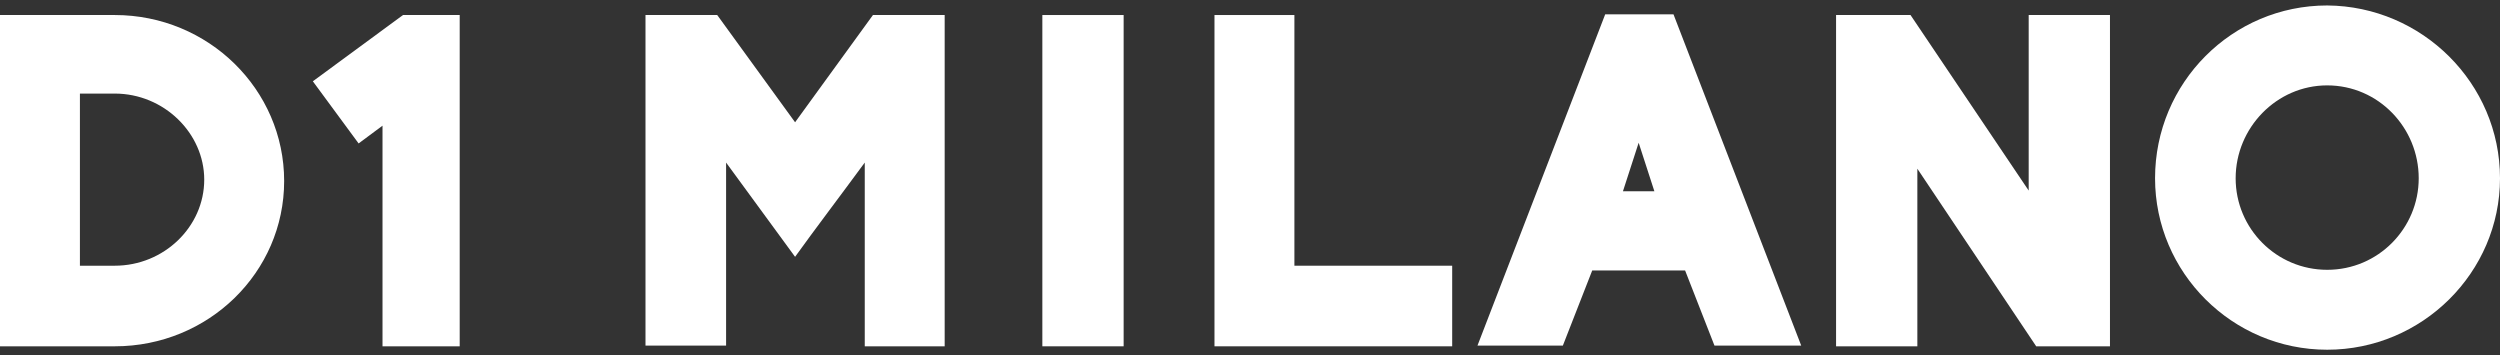
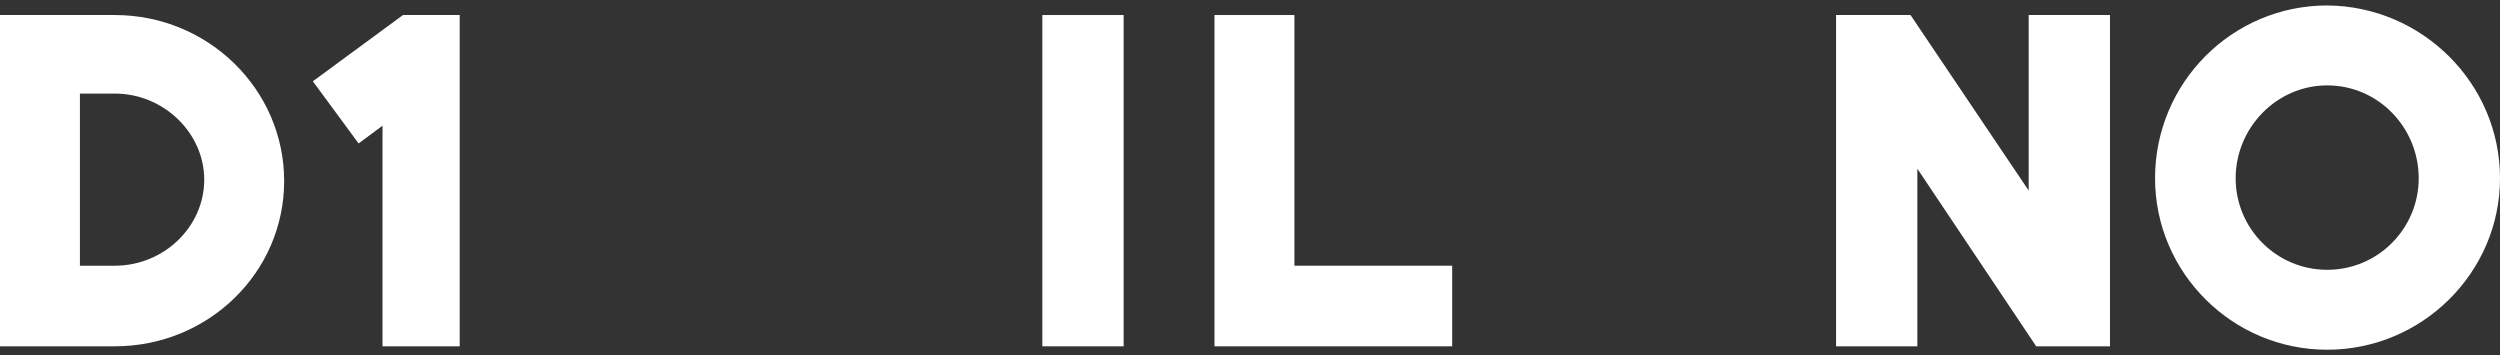
<svg xmlns="http://www.w3.org/2000/svg" version="1.1" id="レイヤー_1" x="0px" y="0px" width="366px" height="52px" viewBox="0 0 366 52" style="enable-background:new 0 0 366 52;" xml:space="preserve">
  <rect x="0" y="0" width="366" height="52" fill="#333333" stroke="none" />
  <style type="text/css">
	.st0{fill:#FFFFFF;}
</style>
  <g>
    <path class="st0" d="M29.9,26.3c0-6.8-5.9-12.6-13.1-12.6h-5.1v25.2h5.1C24,38.9,29.9,33.2,29.9,26.3 M0,2.2h16.8   c13.7,0,24.8,10.9,24.8,24.3S30.5,50.7,16.8,50.7H0V2.2z" />
    <polygon class="st0" points="56,50.7 56,18.4 52.5,21 45.8,11.9 59,2.2 67.3,2.2 67.3,50.7  " />
-     <path class="st0" d="M126.6,50.7V23.8c-3.6,4.9-7.4,9.9-10.2,13.8l-10.1-13.8v26.8H94.5V2.2H105l11.4,15.7l11.4-15.7h10.5v48.5   H126.6z" />
    <rect x="152.6" y="2.2" class="st0" width="11.9" height="48.5" />
    <polygon class="st0" points="177.8,2.2 189.5,2.2 189.5,38.9 212.6,38.9 212.6,50.7 177.8,50.7  " />
-     <path class="st0" d="M239.9,20.9l-2.3,7.1h4.6L239.9,20.9z M246.7,39.6h-13.6l-4.3,11h-12.5L235,2.1h10l18.7,48.5H251L246.7,39.6z" />
    <polygon class="st0" points="280.7,24.7 280.7,50.7 268.8,50.7 268.8,2.2 279.7,2.2 297,27.9 297,2.2 308.9,2.2 308.9,50.7    298.1,50.7  " />
    <path class="st0" d="M354.1,26.1c0-7.4-5.9-13.6-13.4-13.6c-7.4,0-13.4,6.2-13.4,13.6s6,13.4,13.4,13.4   C348.2,39.5,354.1,33.4,354.1,26.1 M366,26.1c0,13.8-11.4,25.1-25.3,25.1s-25.2-11.3-25.2-25.1c0-14,11.3-25.3,25.2-25.3   C354.6,0.9,366,12.2,366,26.1" />
  </g>
</svg>